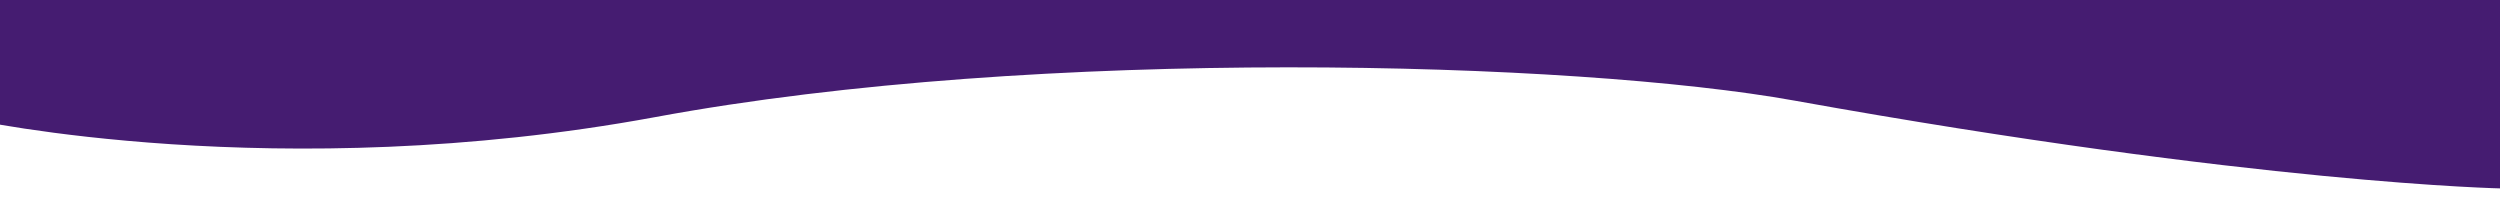
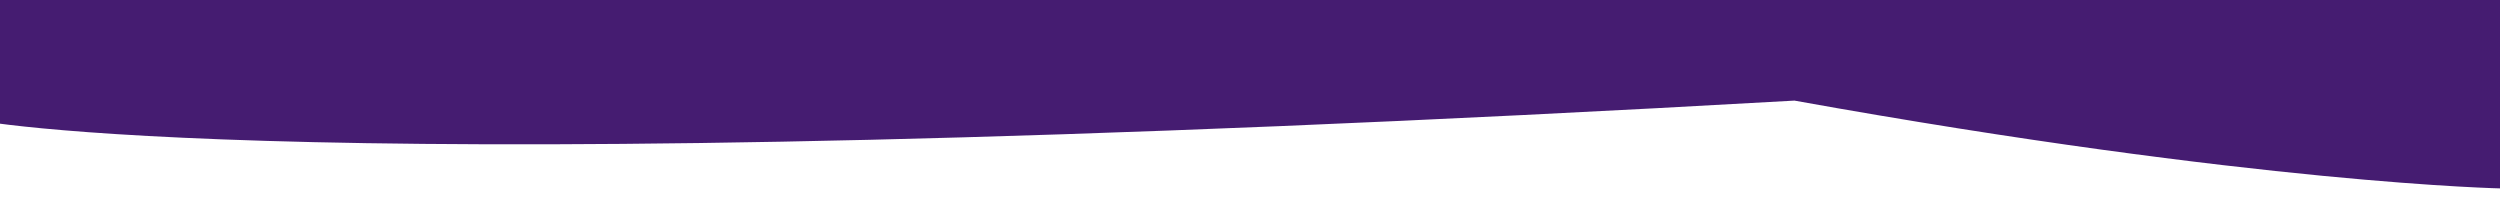
<svg xmlns="http://www.w3.org/2000/svg" version="1.1" id="Layer_1" x="0px" y="0px" viewBox="0 0 1493.5 119" style="enable-background:new 0 0 1493.5 119;" xml:space="preserve">
  <style type="text/css">
	.st0{fill:#451C71;enable-background:new    ;}
</style>
-   <path class="st0" d="M-17.4,71.2V-0.4l1512.8,0v113c0,0-146-2.6-423.4-52.5C941.7,36.6,621.5,27.3,391.2,70  C165.8,111.5-17.4,71.2-17.4,71.2L-17.4,71.2z" />
+   <path class="st0" d="M-17.4,71.2V-0.4l1512.8,0v113c0,0-146-2.6-423.4-52.5C165.8,111.5-17.4,71.2-17.4,71.2L-17.4,71.2z" />
</svg>